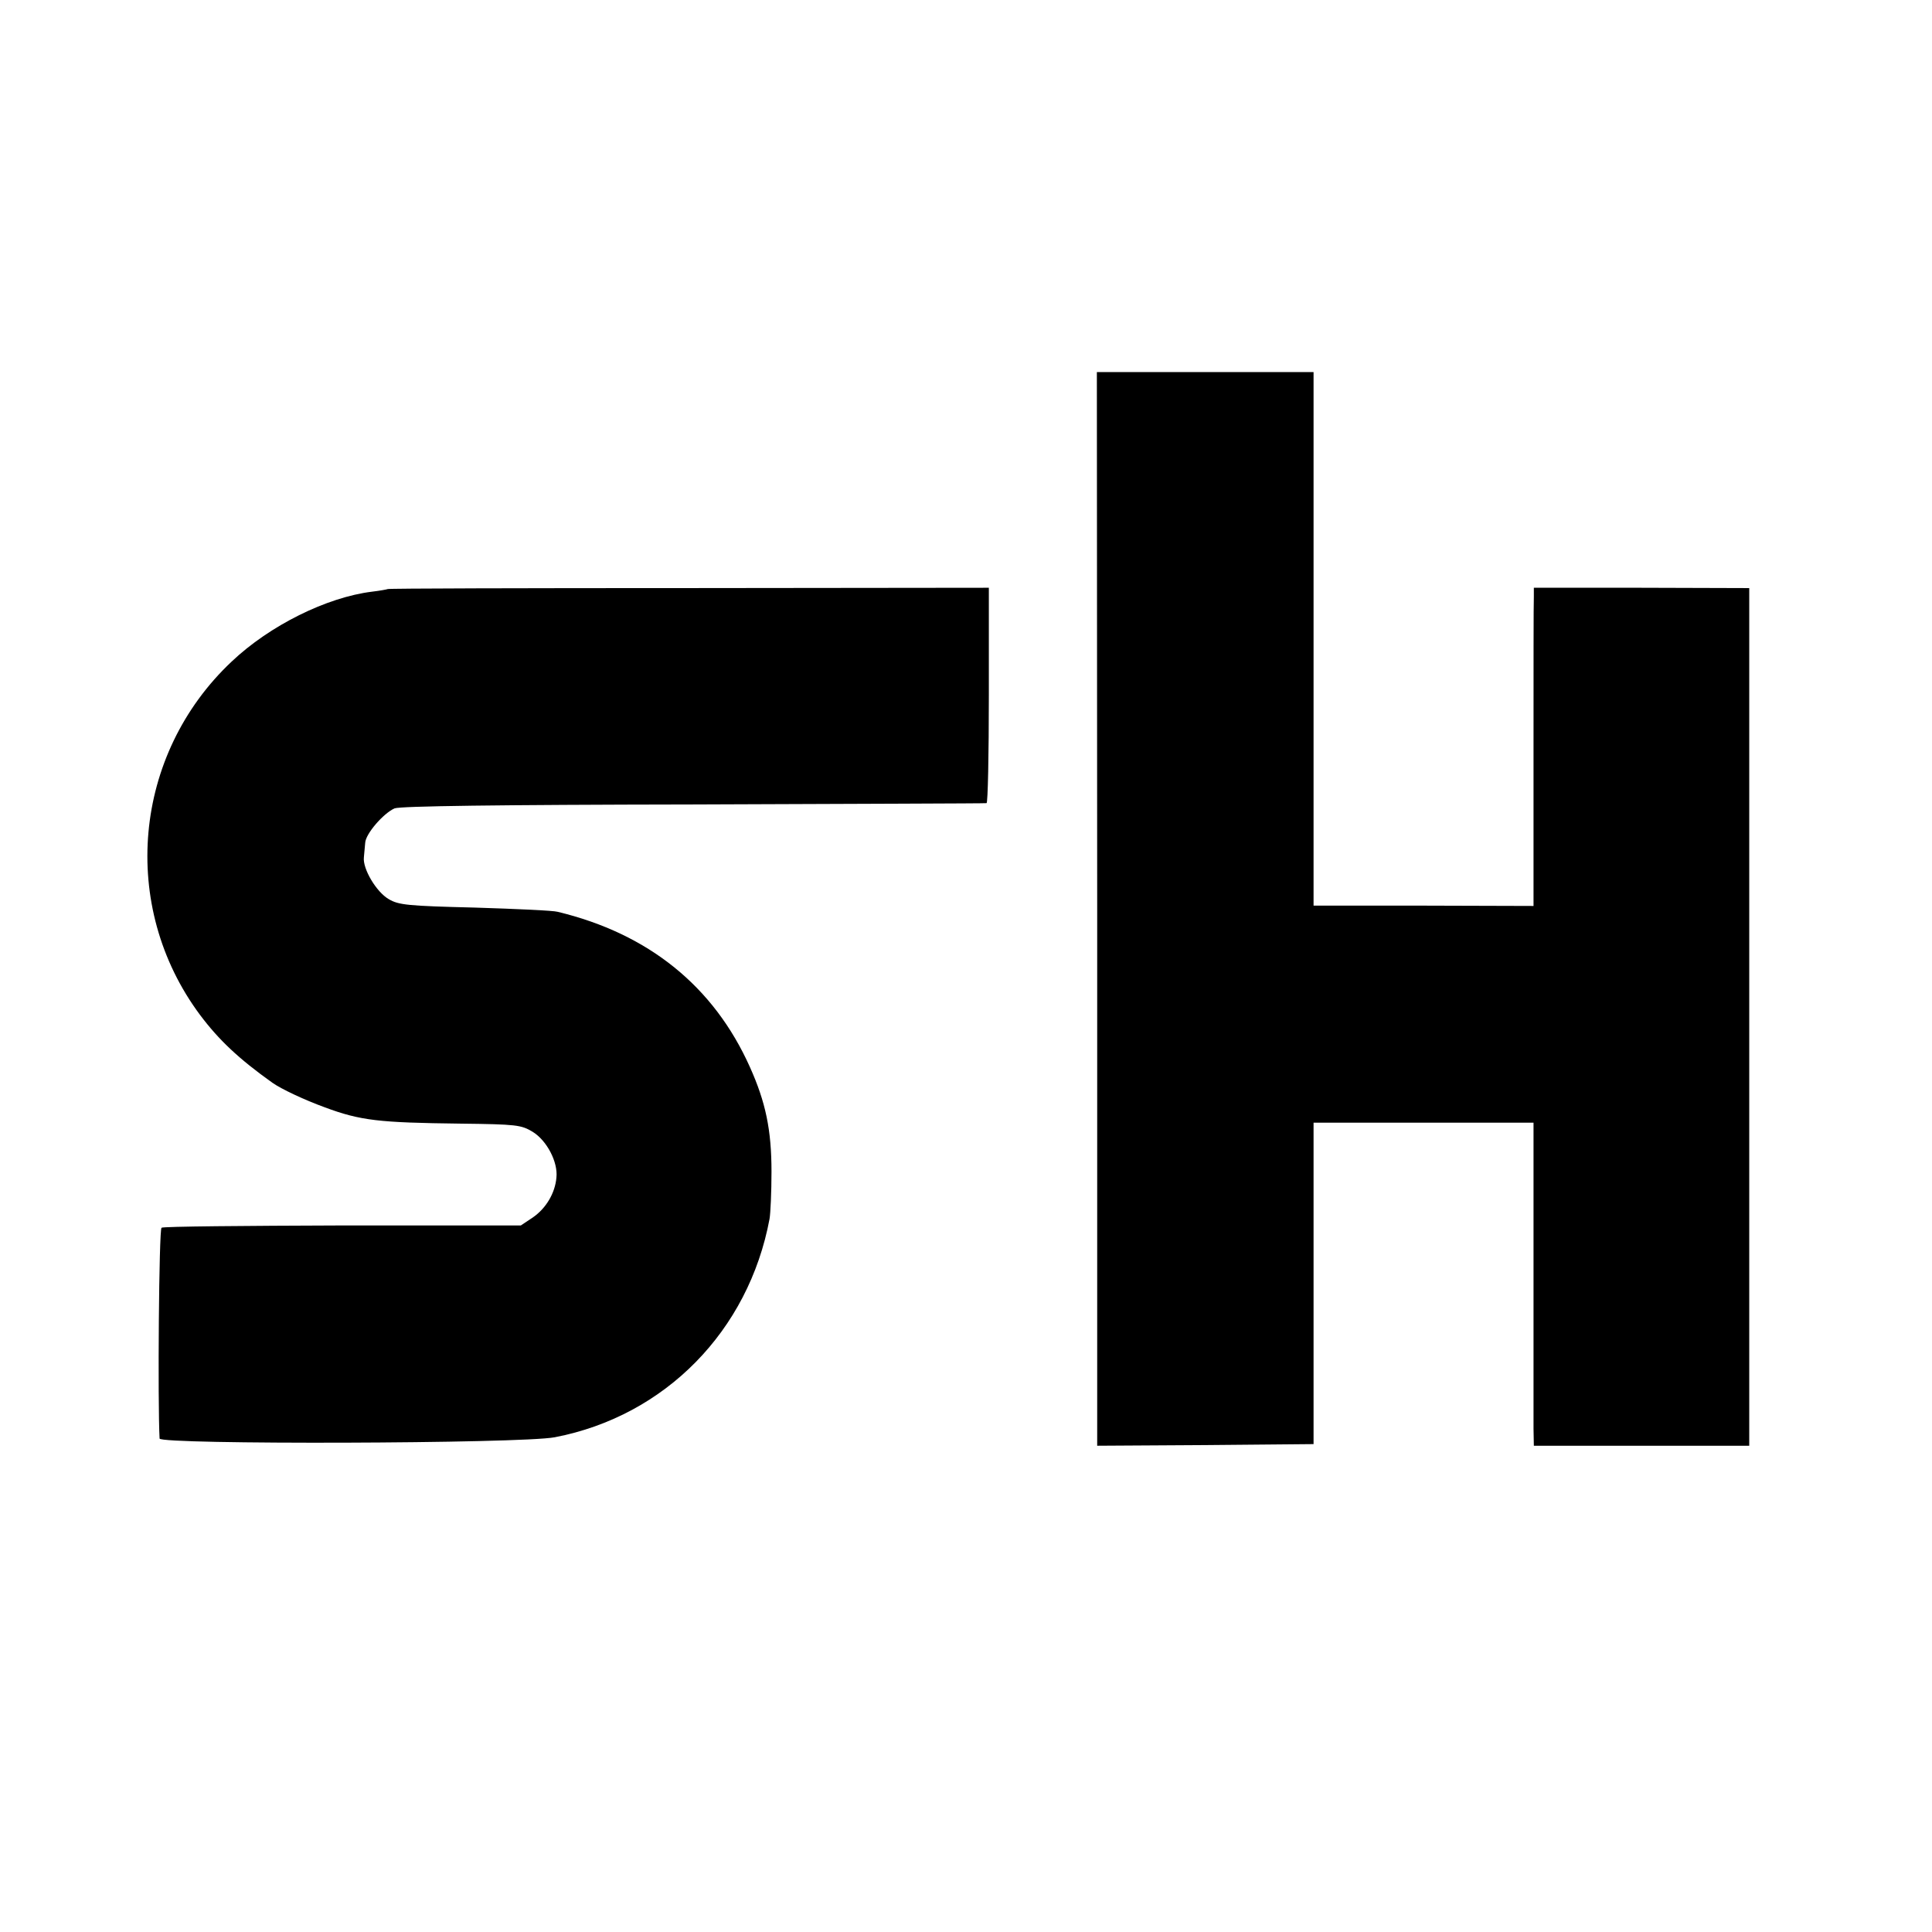
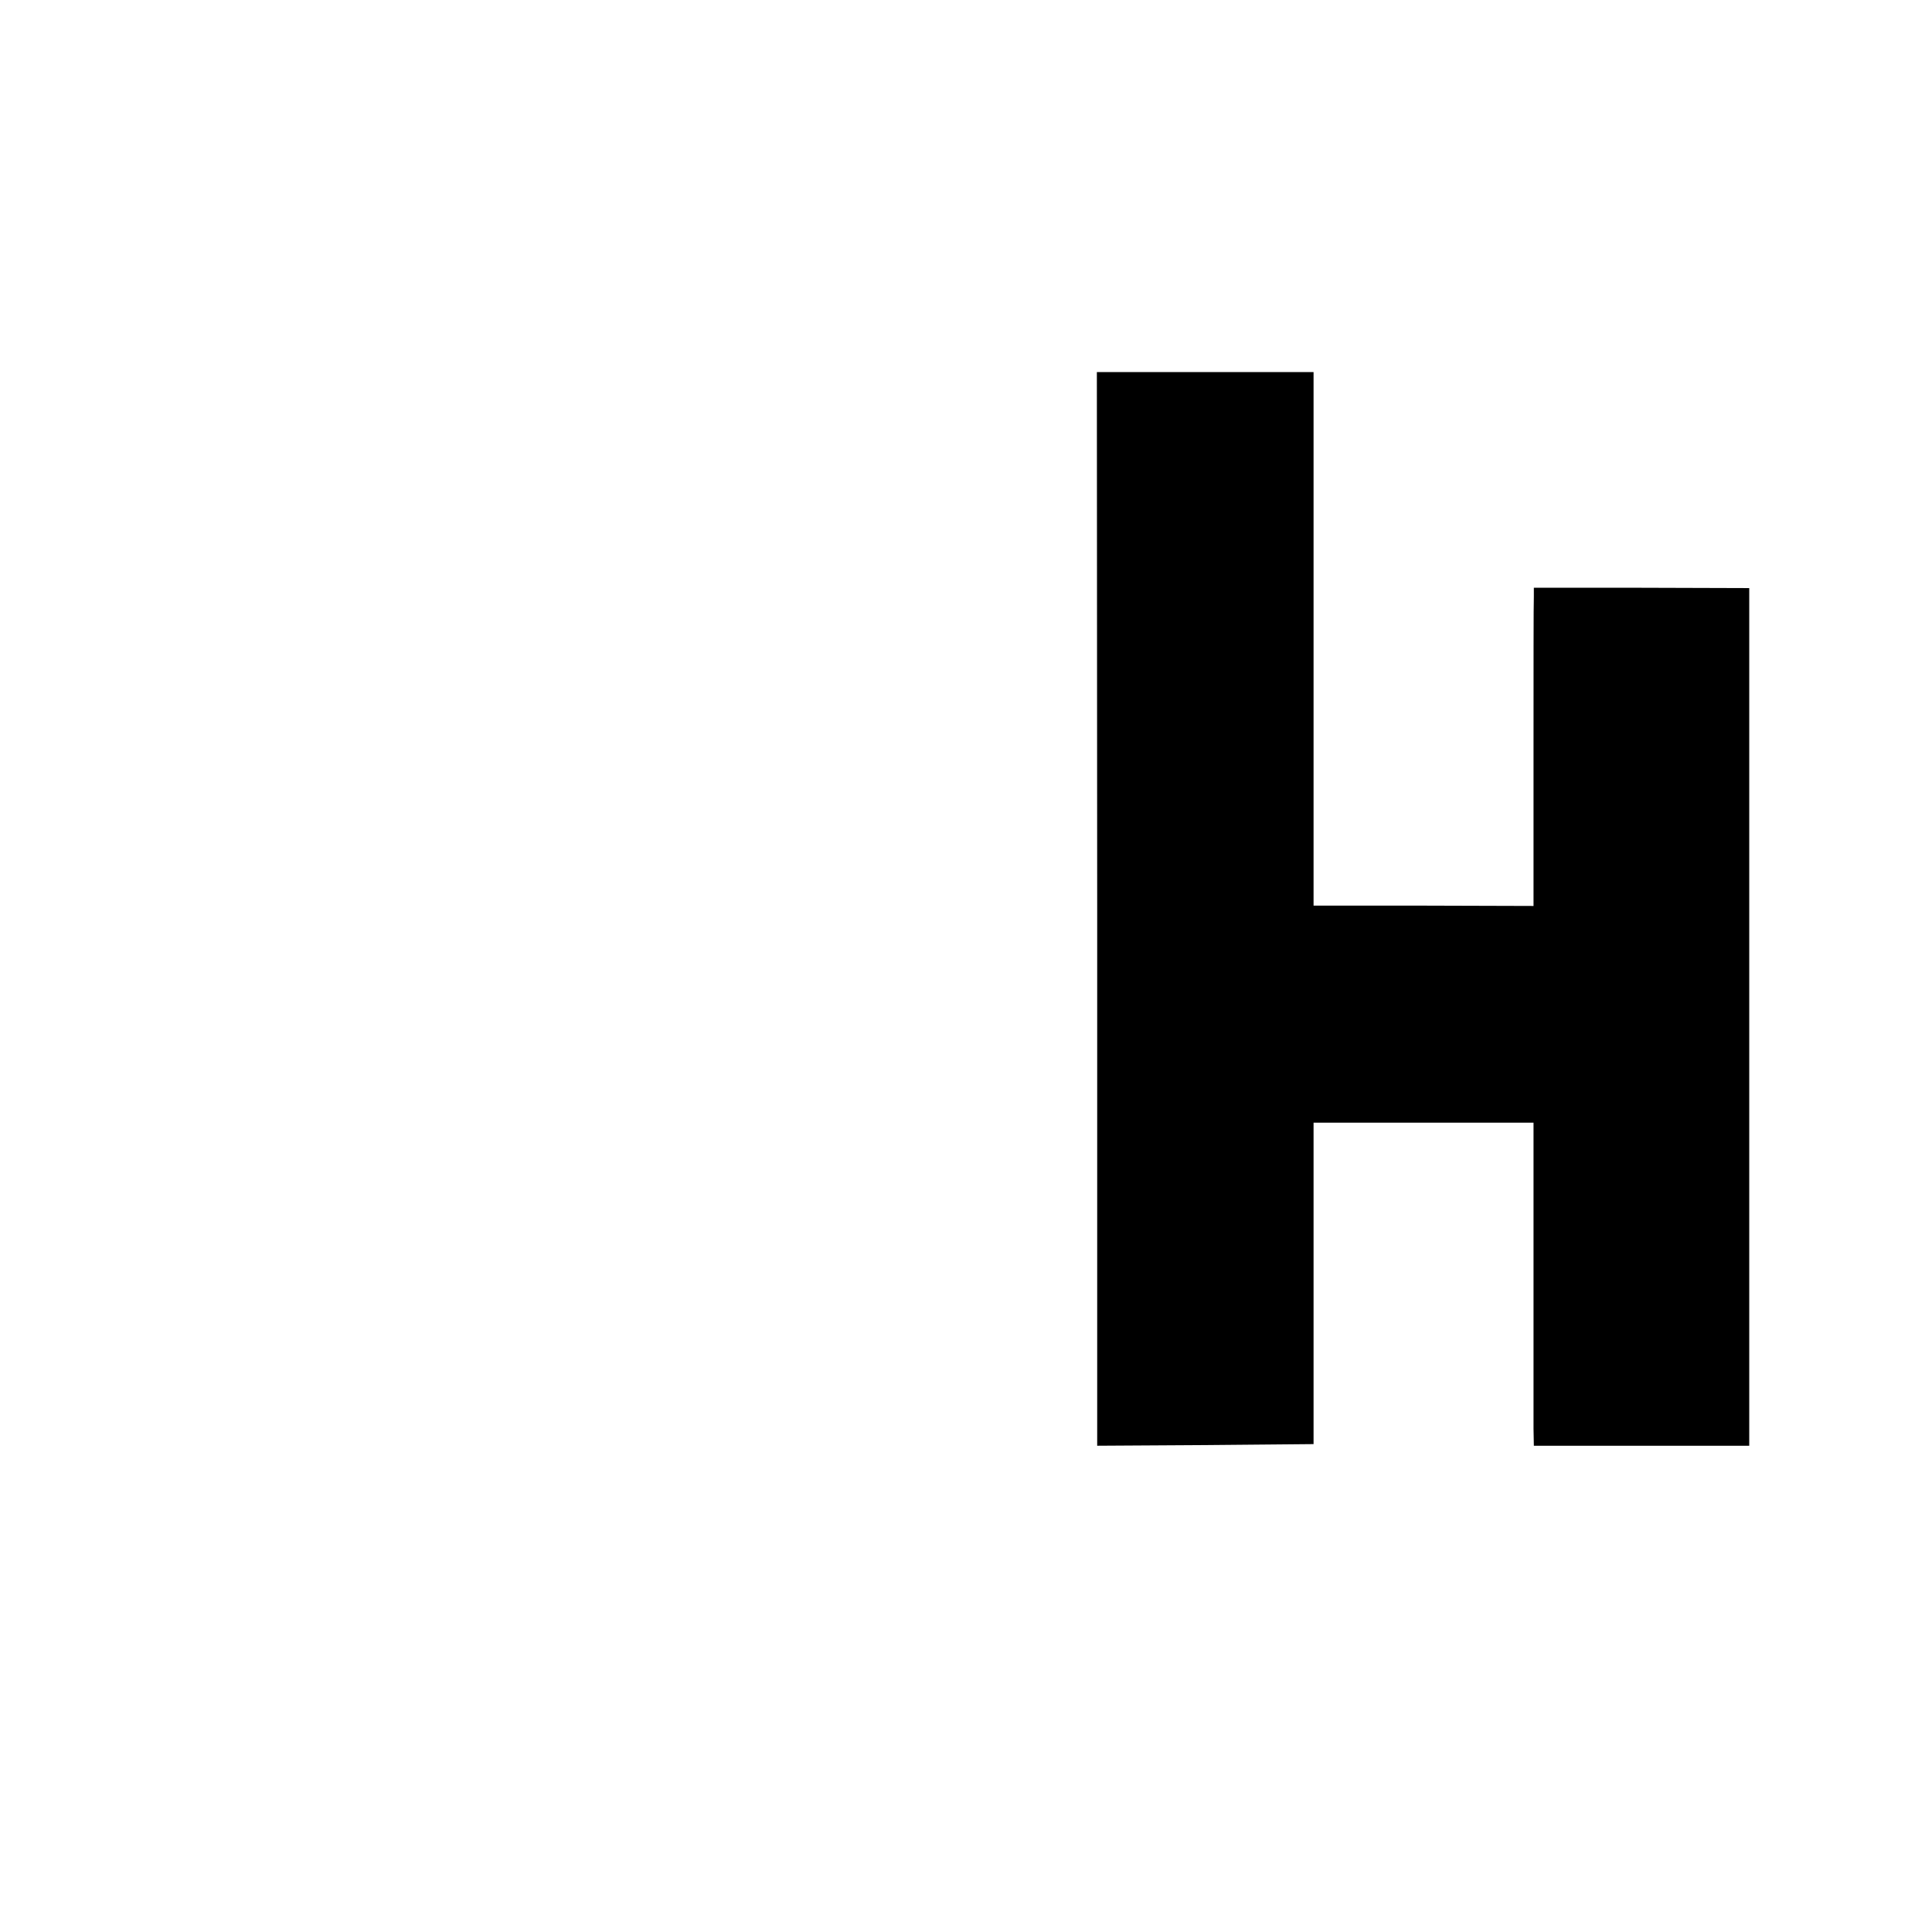
<svg xmlns="http://www.w3.org/2000/svg" version="1.0" width="592pt" height="592pt" viewBox="0 0 592 592" preserveAspectRatio="xMidYMid meet">
  <g transform="translate(0,592) scale(0.1,-0.1)" fill="#000000" stroke="none">
    <path d="M3362 3135 l0 -1645 331 2 332 3 0 493 0 492 337 0 337 0 0 -442 c0 -244 0 -467 0 -495 l1 -53 330 0 330 0 0 145 c0 80 0 579 0 1110 0 531 0 1057 0 1169 l0 204 -330 1 -330 0 0 -27 c-1 -15 -1 -234 -1 -487 l0 -461 -337 1 -337 0 0 818 0 817 -332 0 -332 0 1 -1645z" />
-     <path d="M1188 4115 c-2 -1 -23 -5 -48 -8 -139 -17 -314 -104 -430 -214 -303 -285 -345 -750 -97 -1083 57 -76 118 -134 222 -208 27 -19 97 -52 160 -75 110 -41 167 -47 415 -50 173 -2 187 -4 222 -25 44 -27 78 -93 73 -140 -4 -48 -32 -95 -73 -123 l-36 -24 -545 0 c-300 -1 -550 -3 -556 -7 -8 -5 -12 -537 -6 -646 1 -19 1107 -16 1211 4 338 65 594 326 658 669 3 17 6 82 6 145 0 128 -18 213 -66 320 -111 248 -311 409 -589 476 -13 4 -127 9 -254 13 -206 5 -234 8 -264 26 -38 22 -80 93 -76 128 1 12 3 32 4 44 1 28 56 91 90 106 18 7 313 11 916 12 490 2 893 3 898 4 4 0 7 149 7 330 l0 330 -919 -1 c-506 0 -921 -1 -923 -3z" />
  </g>
</svg>